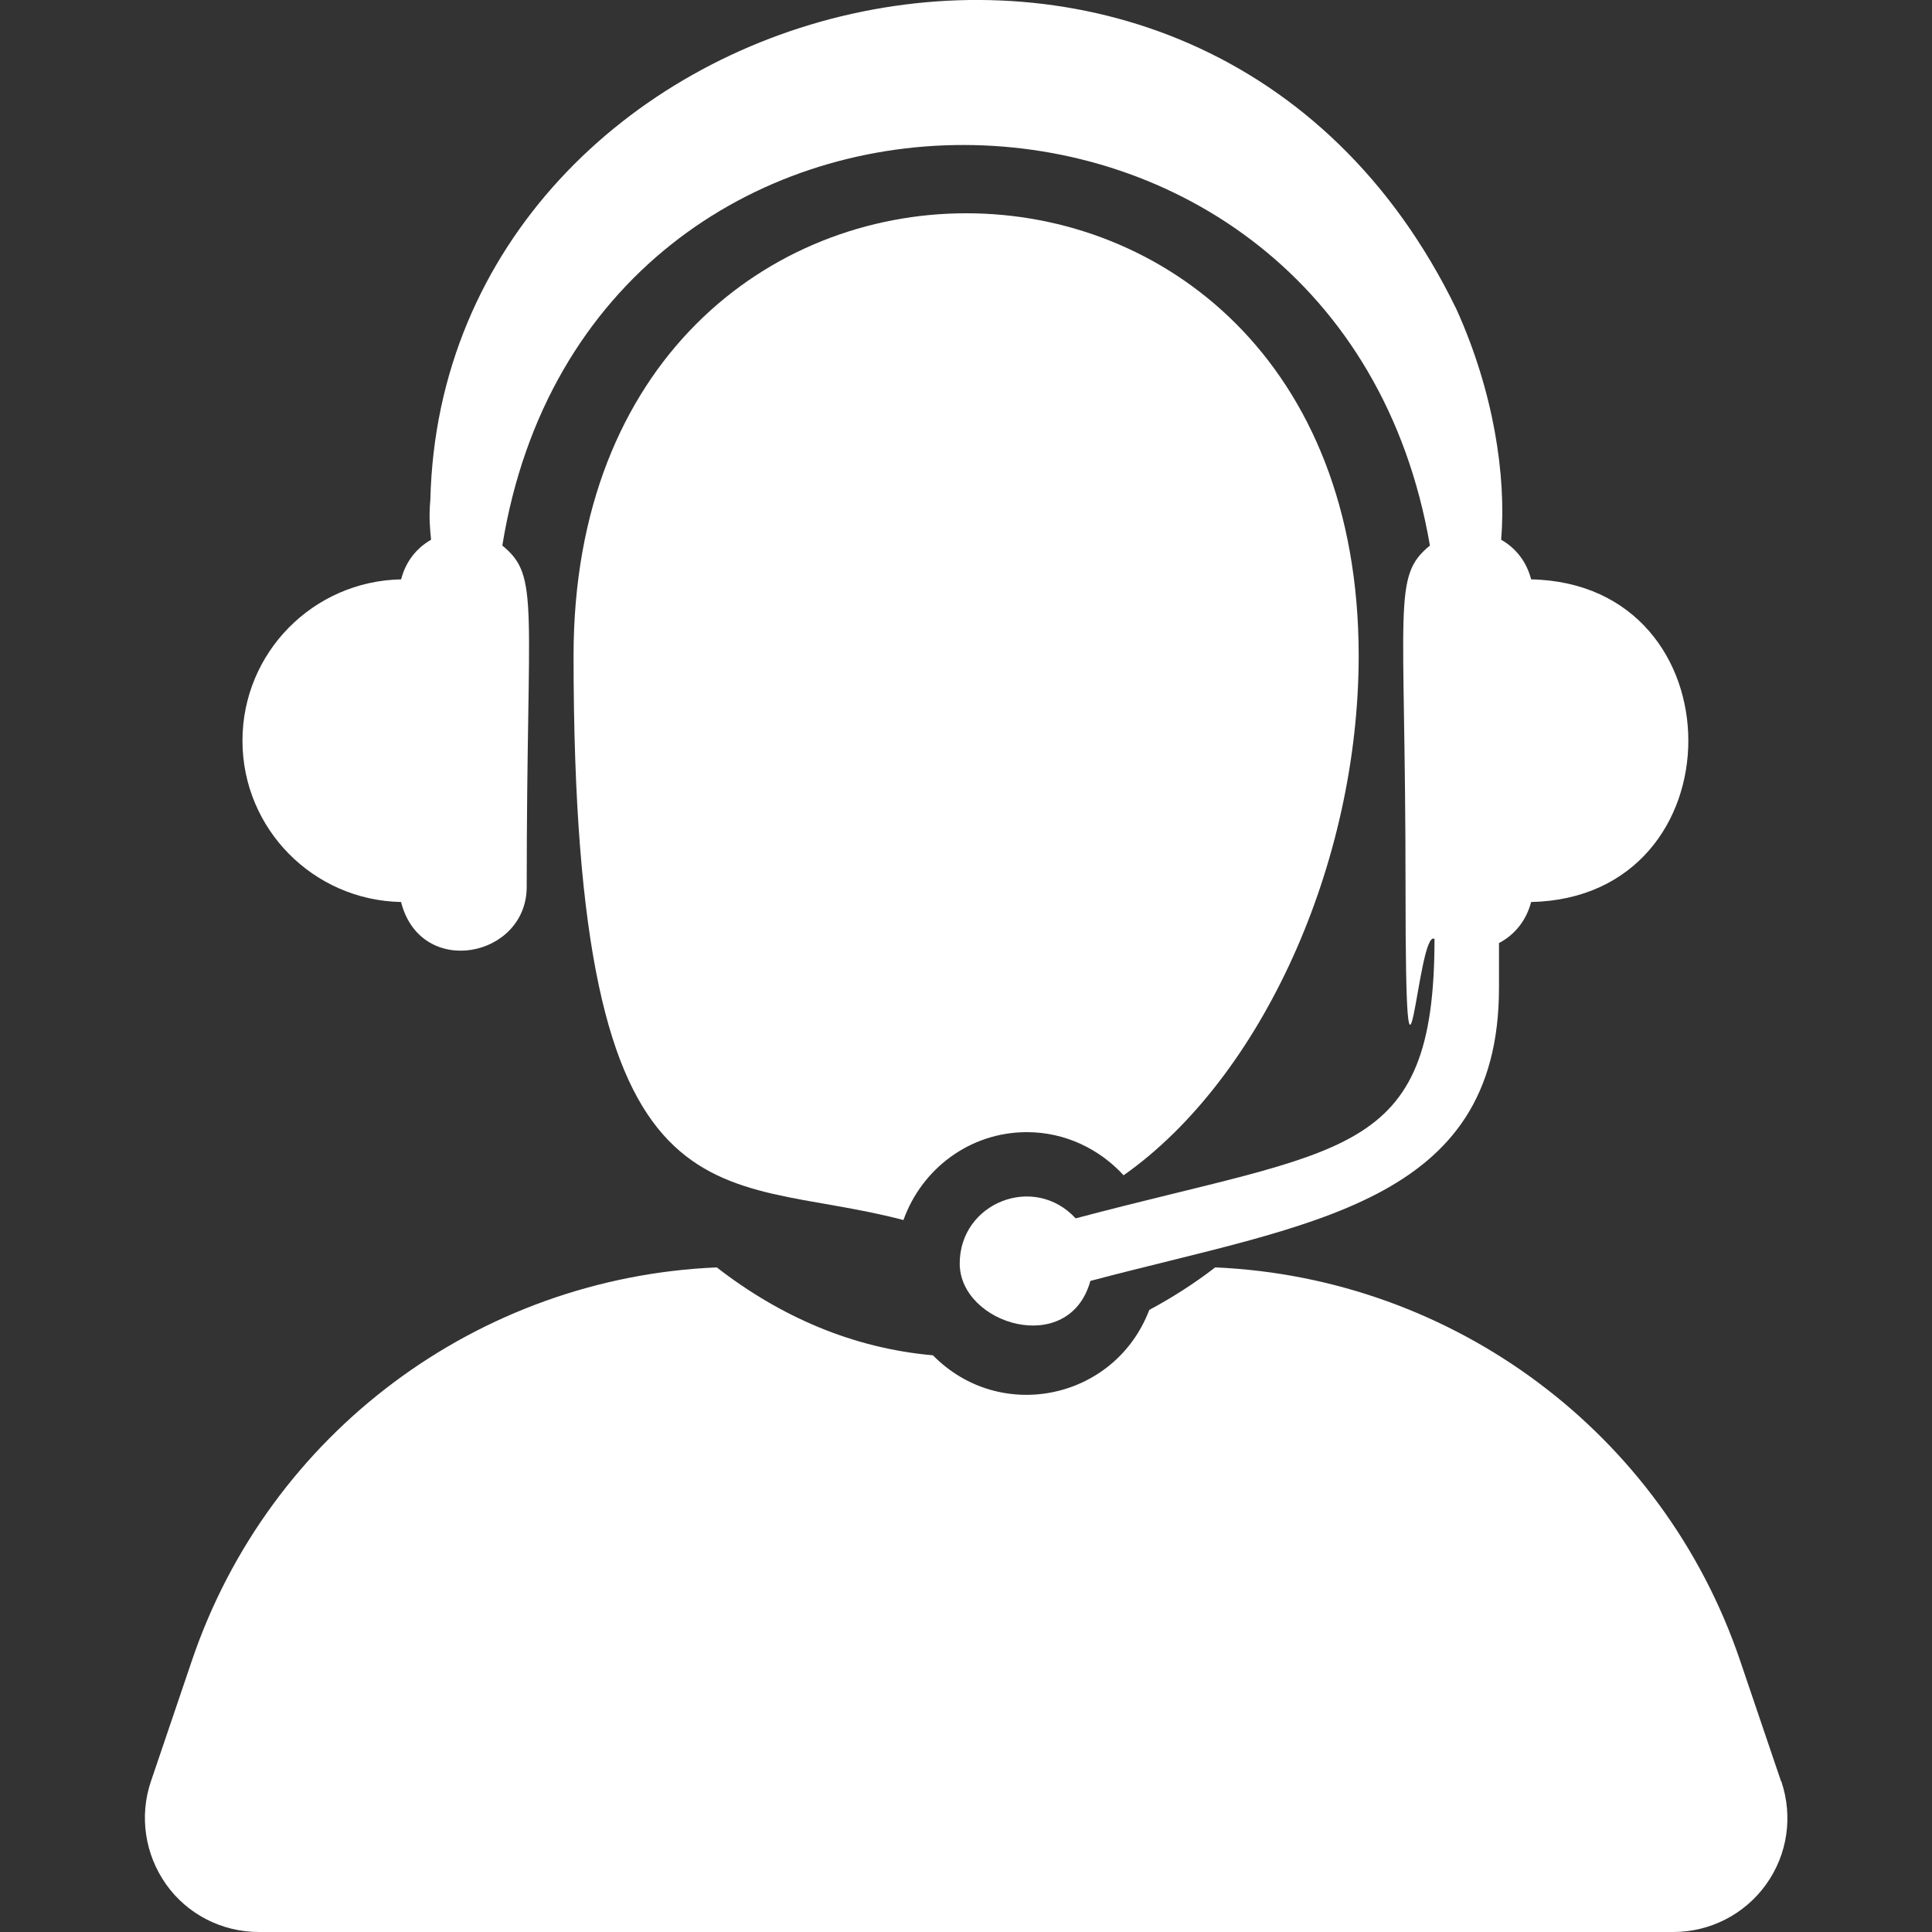
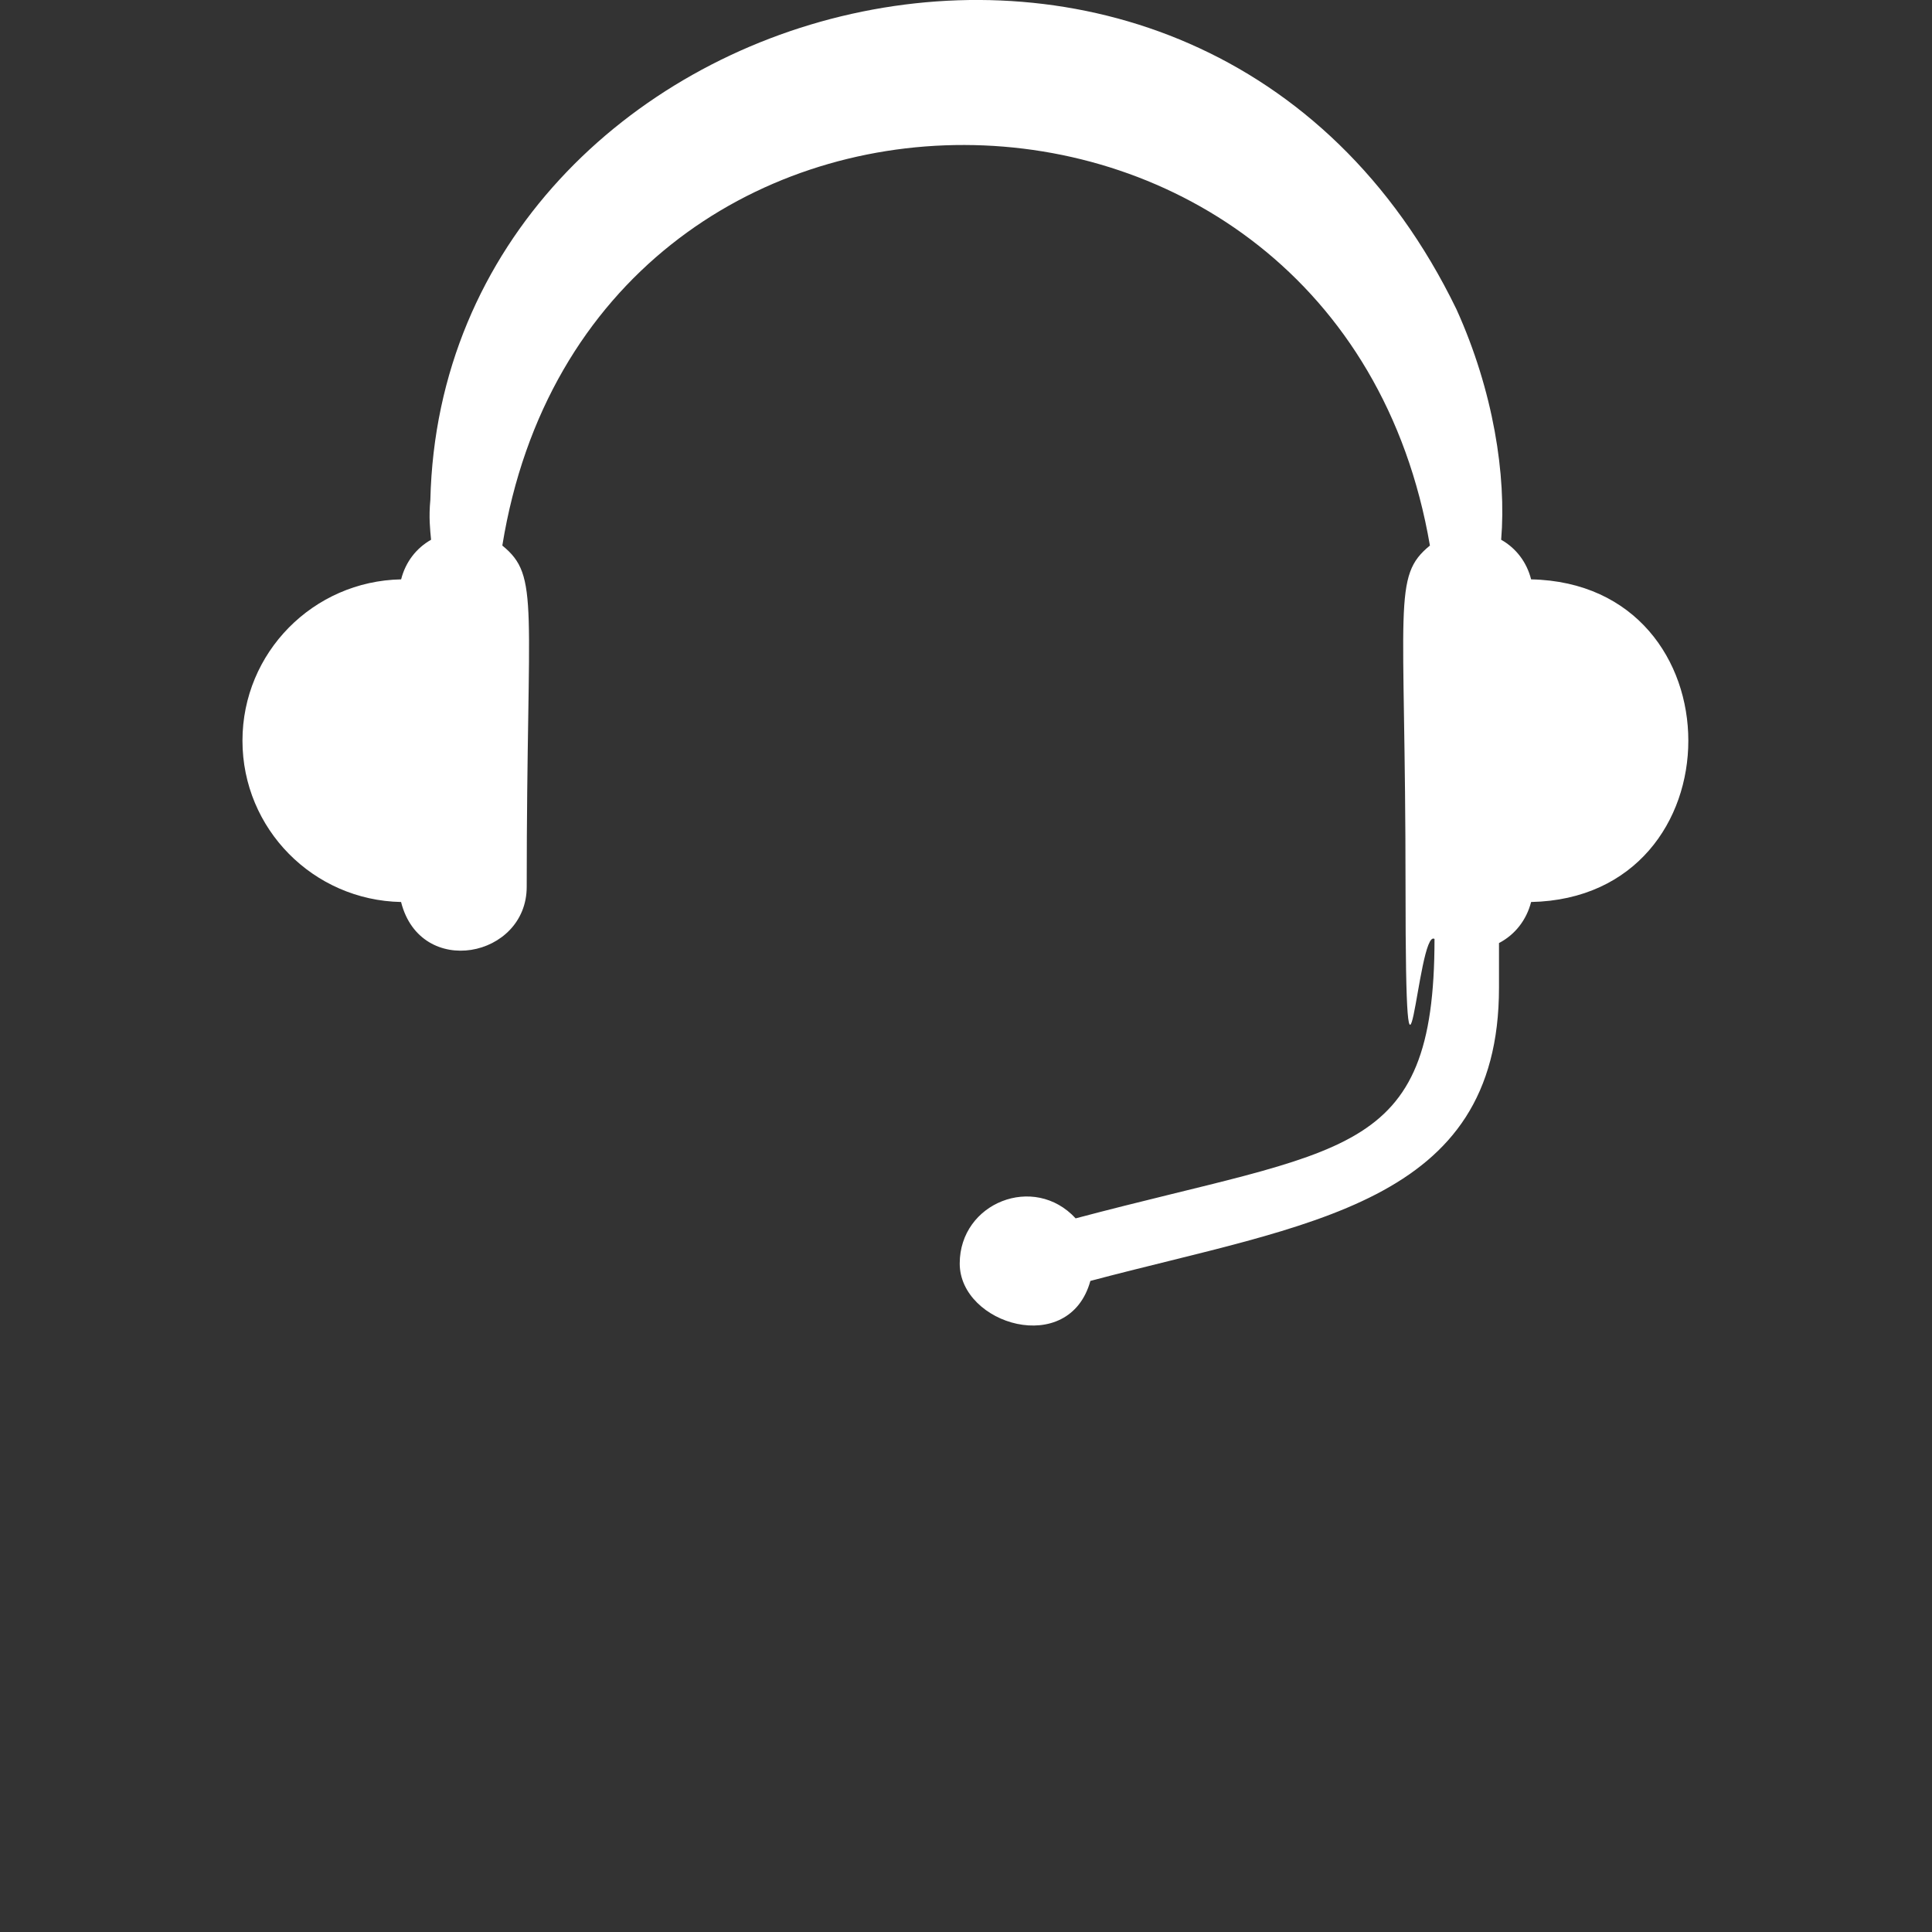
<svg xmlns="http://www.w3.org/2000/svg" id="Capa_1" data-name="Capa 1" version="1.1" viewBox="0 0 800 800">
  <rect x="0" y="0" width="800" height="800" fill="#333333" stroke="none" />
  <defs>
    <style>
      .cls-1 {
        fill: #fff;
        stroke-width: 0px;
      }
    </style>
  </defs>
-   <path class="cls-1" d="M737.5,737.6l-17-50.1c-32-94.2-118.6-158.4-217.3-162.7-8.7,6.7-17.8,12.5-27.3,17.6-14.2,37.2-61.7,47.2-89.6,18.8-33-2.9-63.1-15.9-89.5-36.4-98.7,4.2-185.3,68.4-217.3,162.7l-17,50.1c-4.9,14.4-2.5,30.3,6.3,42.7,8.8,12.4,23.1,19.7,38.4,19.7h585.7c15.2,0,29.5-7.3,38.4-19.7,8.9-12.4,11.2-28.2,6.3-42.7Z" />
-   <path class="cls-1" d="M465.2,486.7c57.3-40.3,97.4-129.2,97.4-215.2,0-244.4-325.1-244.1-325.1,0s59.2,213.2,136.6,233.7c7.5-21.1,27.4-36.4,51.1-36.4,15.9,0,30.1,7,40.1,17.9Z" />
  <path class="cls-1" d="M166.1,373.6c8.1,31.7,52,23,52-6.4,0-117.5,5.6-128.5-10.1-141.3,36-222,346.3-220.3,384.1,0-15.7,12.8-10.1,23.7-10.1,141.2s4.9,16.9,12,21.7c0,91.4-37.1,86.1-148.6,115.7-17.2-18.7-48-6.5-48,18.7s45.3,39,54.1,7.2c90-23.9,169.2-31.4,169.2-121.4v-18.5c6.7-3.5,11.4-9.6,13.3-17,86.8-1.8,86.8-131.8,0-133.6-1.8-7.1-6.2-12.9-12.4-16.4,2.2-26.6-3.2-61.6-18.5-95.4C496.8-91.1,183.2-5.3,178.2,207c-.7,7.2-.1,12.3.3,16.5-6.2,3.5-10.6,9.3-12.4,16.4-36.4.7-65.7,30.3-65.7,66.8,0,36.5,29.3,66.1,65.7,66.8Z" />
</svg>